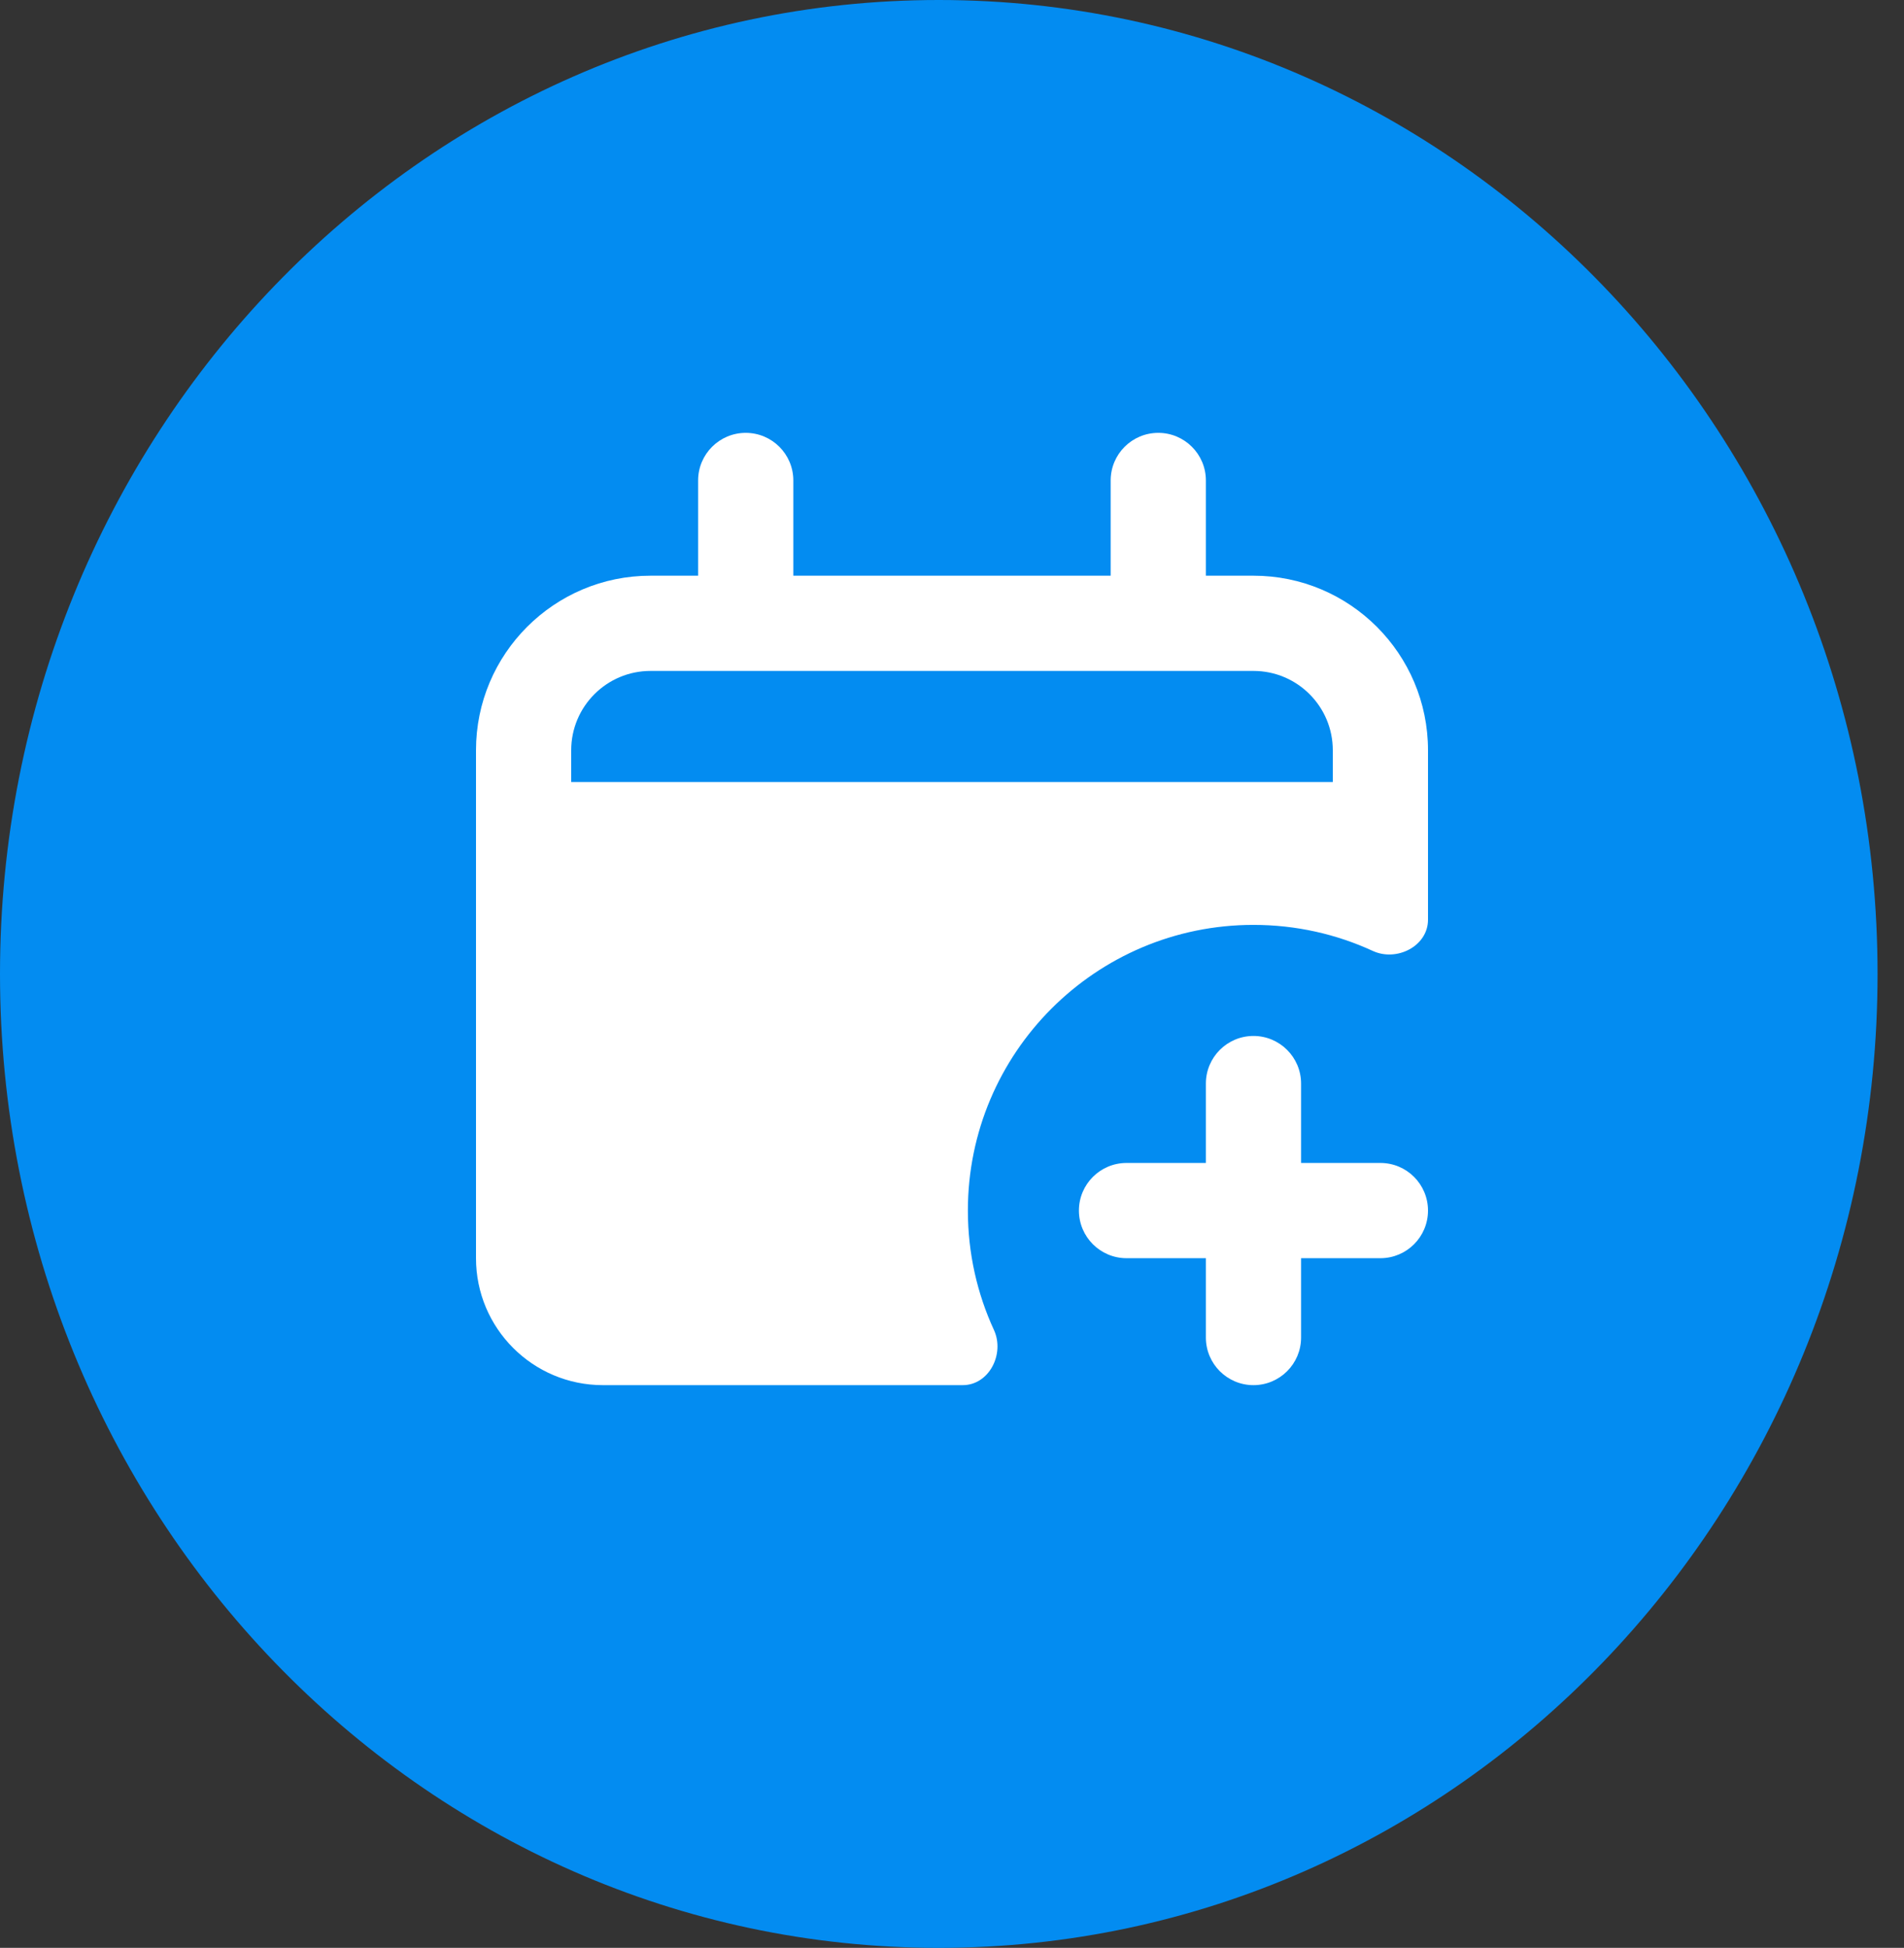
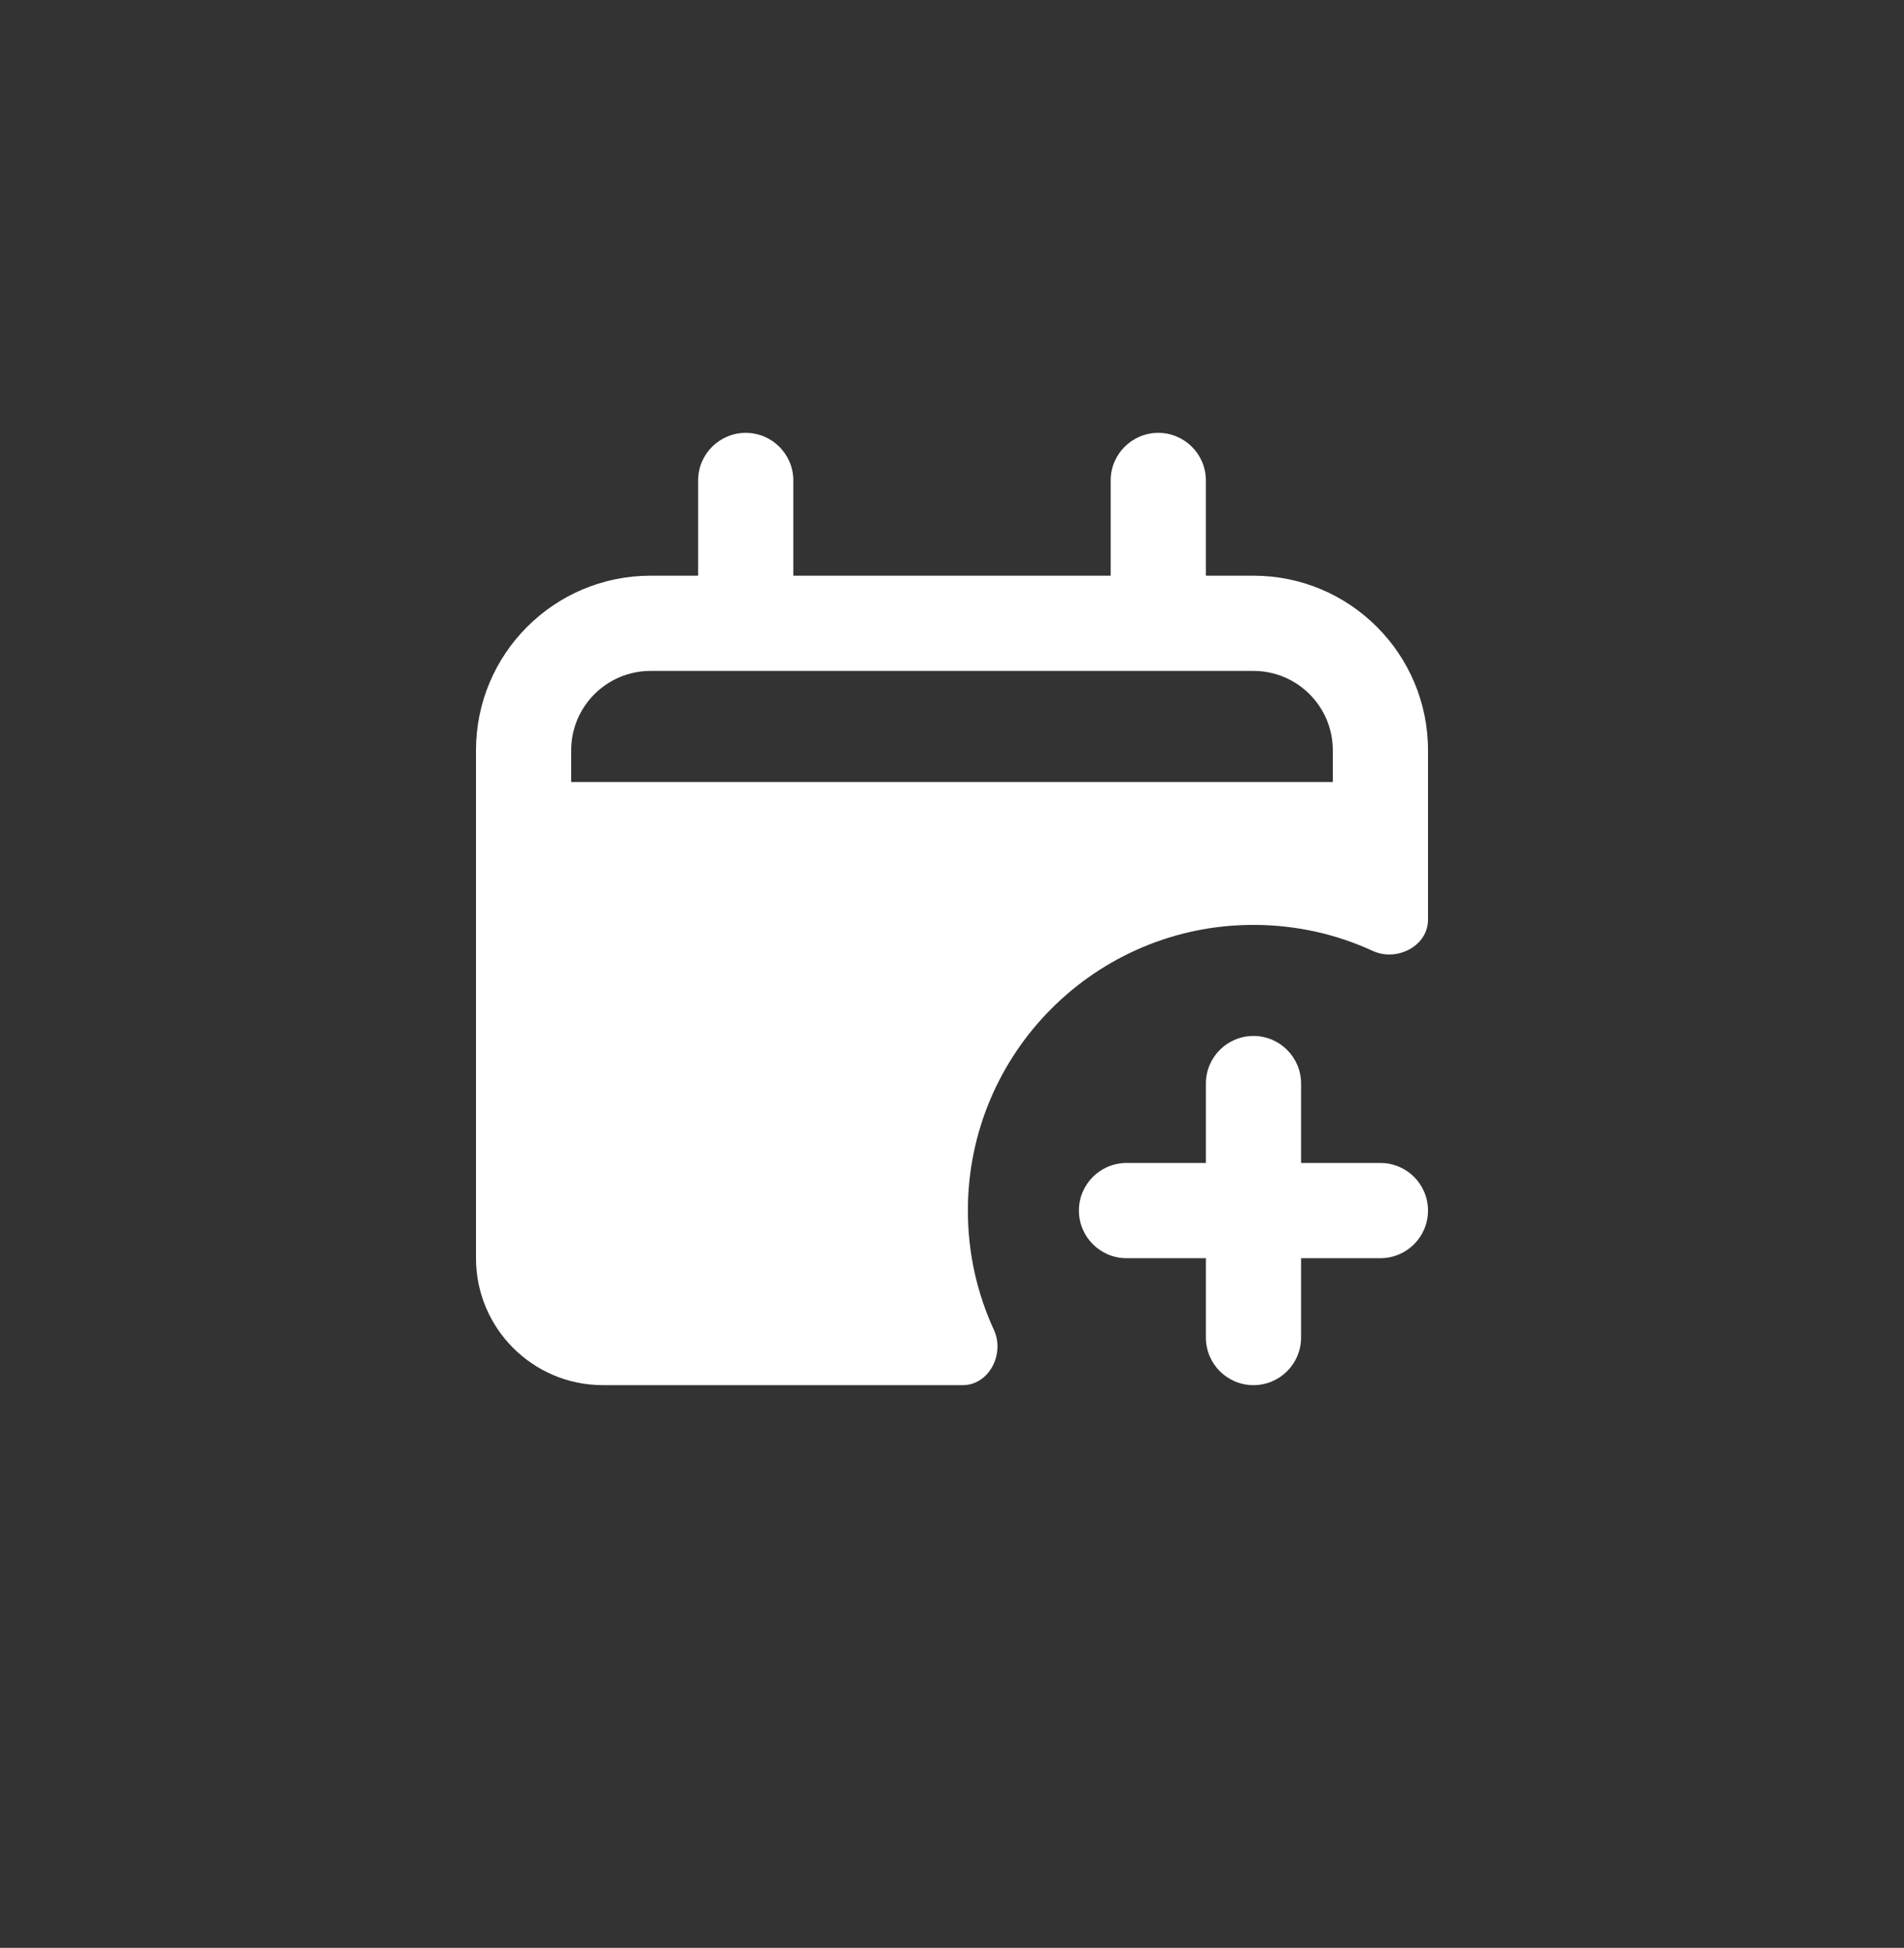
<svg xmlns="http://www.w3.org/2000/svg" width="44" height="45" viewBox="0 0 44 45" fill="none">
  <rect x="0" y="0" width="44" height="45" fill="#333333" stroke="none" />
-   <path d="M21.695 45C33.676 45 43.389 34.926 43.389 22.5C43.389 10.074 33.676 0 21.695 0C9.713 0 0 10.074 0 22.5C0 34.926 9.713 45 21.695 45Z" fill="#038CF1" />
  <path fill-rule="evenodd" clip-rule="evenodd" d="M17.233 10C17.841 10 18.333 10.492 18.333 11.1V13.3H25.667V11.1C25.667 10.492 26.159 10 26.767 10C27.374 10 27.867 10.492 27.867 11.1V13.3H28.967C31.194 13.3 33 15.106 33 17.333V21.248C33 21.857 32.279 22.224 31.725 21.969C30.886 21.582 29.951 21.367 28.967 21.367C25.322 21.367 22.367 24.322 22.367 27.967C22.367 28.951 22.582 29.886 22.969 30.725C23.224 31.279 22.857 32 22.248 32H13.933C12.313 32 11 30.687 11 29.067V17.333C11 15.106 12.806 13.3 15.033 13.3H16.133V11.1C16.133 10.492 16.626 10 17.233 10ZM30.8 17.333C30.8 16.321 29.979 15.5 28.967 15.5H15.033C14.021 15.5 13.2 16.321 13.2 17.333V18.067H30.8V17.333Z" fill="white" />
  <path d="M24.933 27.967C24.933 27.359 25.426 26.867 26.033 26.867H27.867V25.033C27.867 24.426 28.359 23.933 28.967 23.933C29.574 23.933 30.067 24.426 30.067 25.033V26.867H31.9C32.508 26.867 33 27.359 33 27.967C33 28.574 32.508 29.067 31.9 29.067H30.067V30.9C30.067 31.508 29.574 32 28.967 32C28.359 32 27.867 31.508 27.867 30.9V29.067H26.033C25.426 29.067 24.933 28.574 24.933 27.967Z" fill="white" />
</svg>